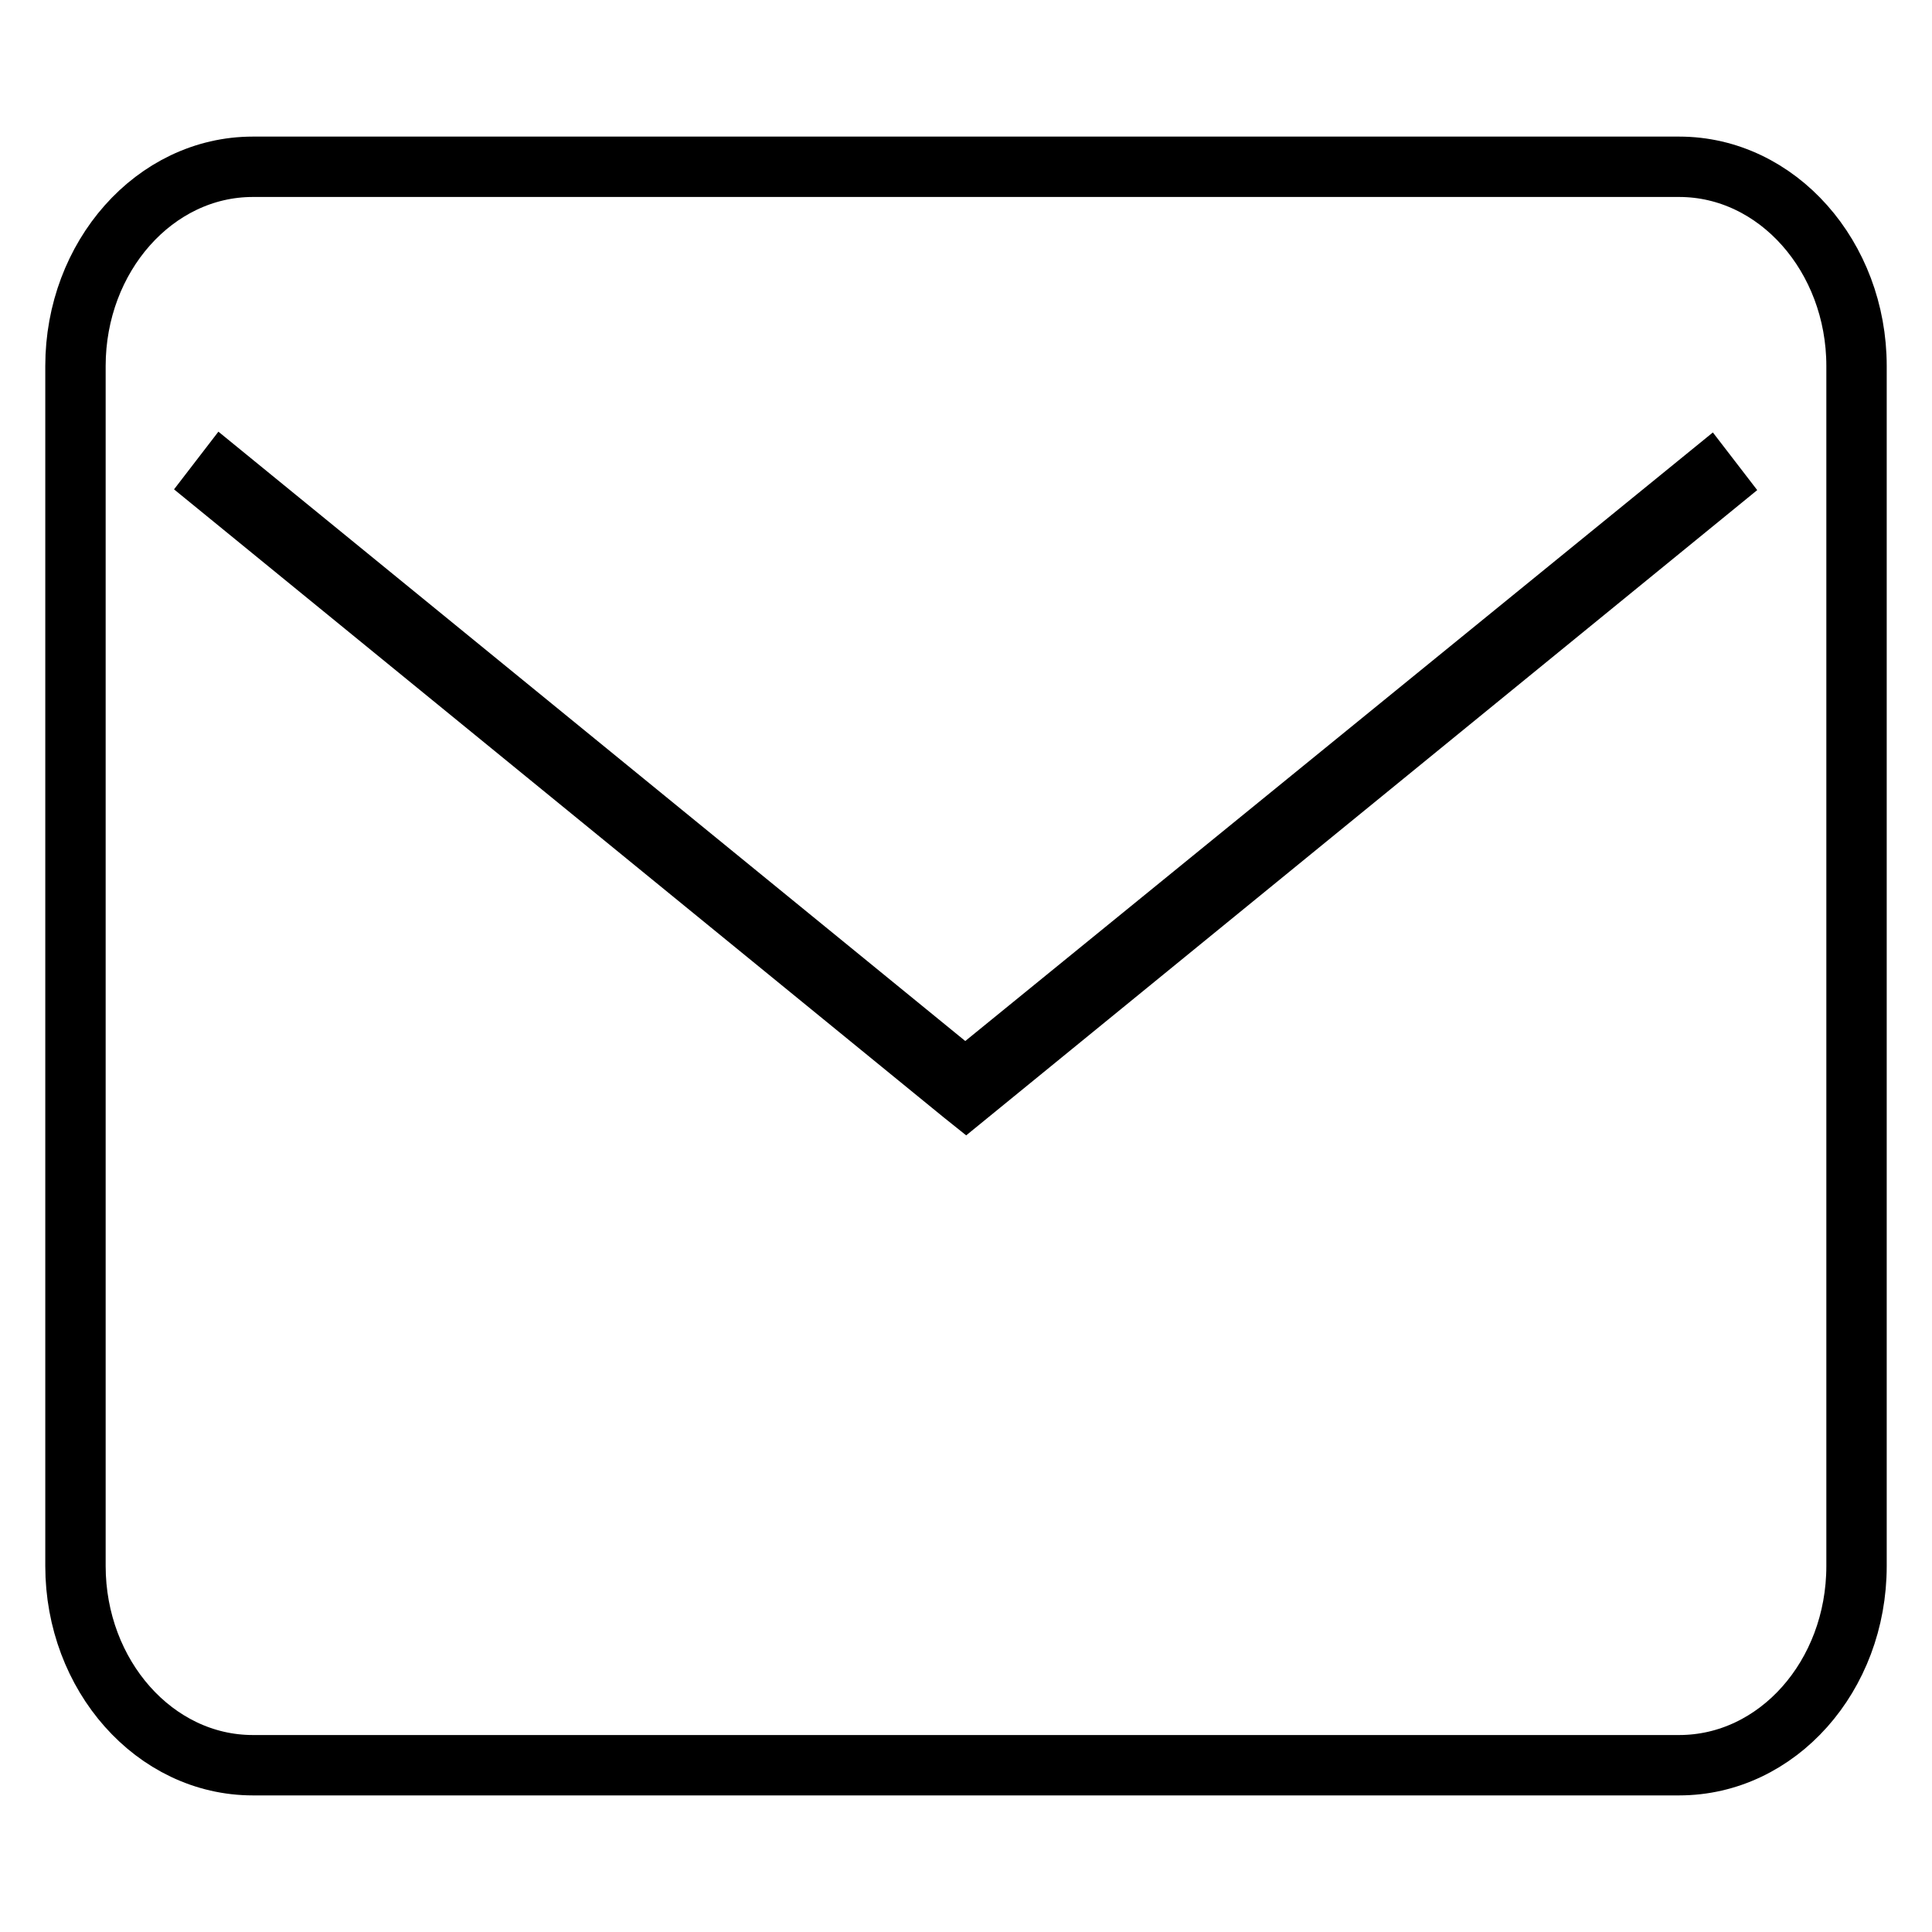
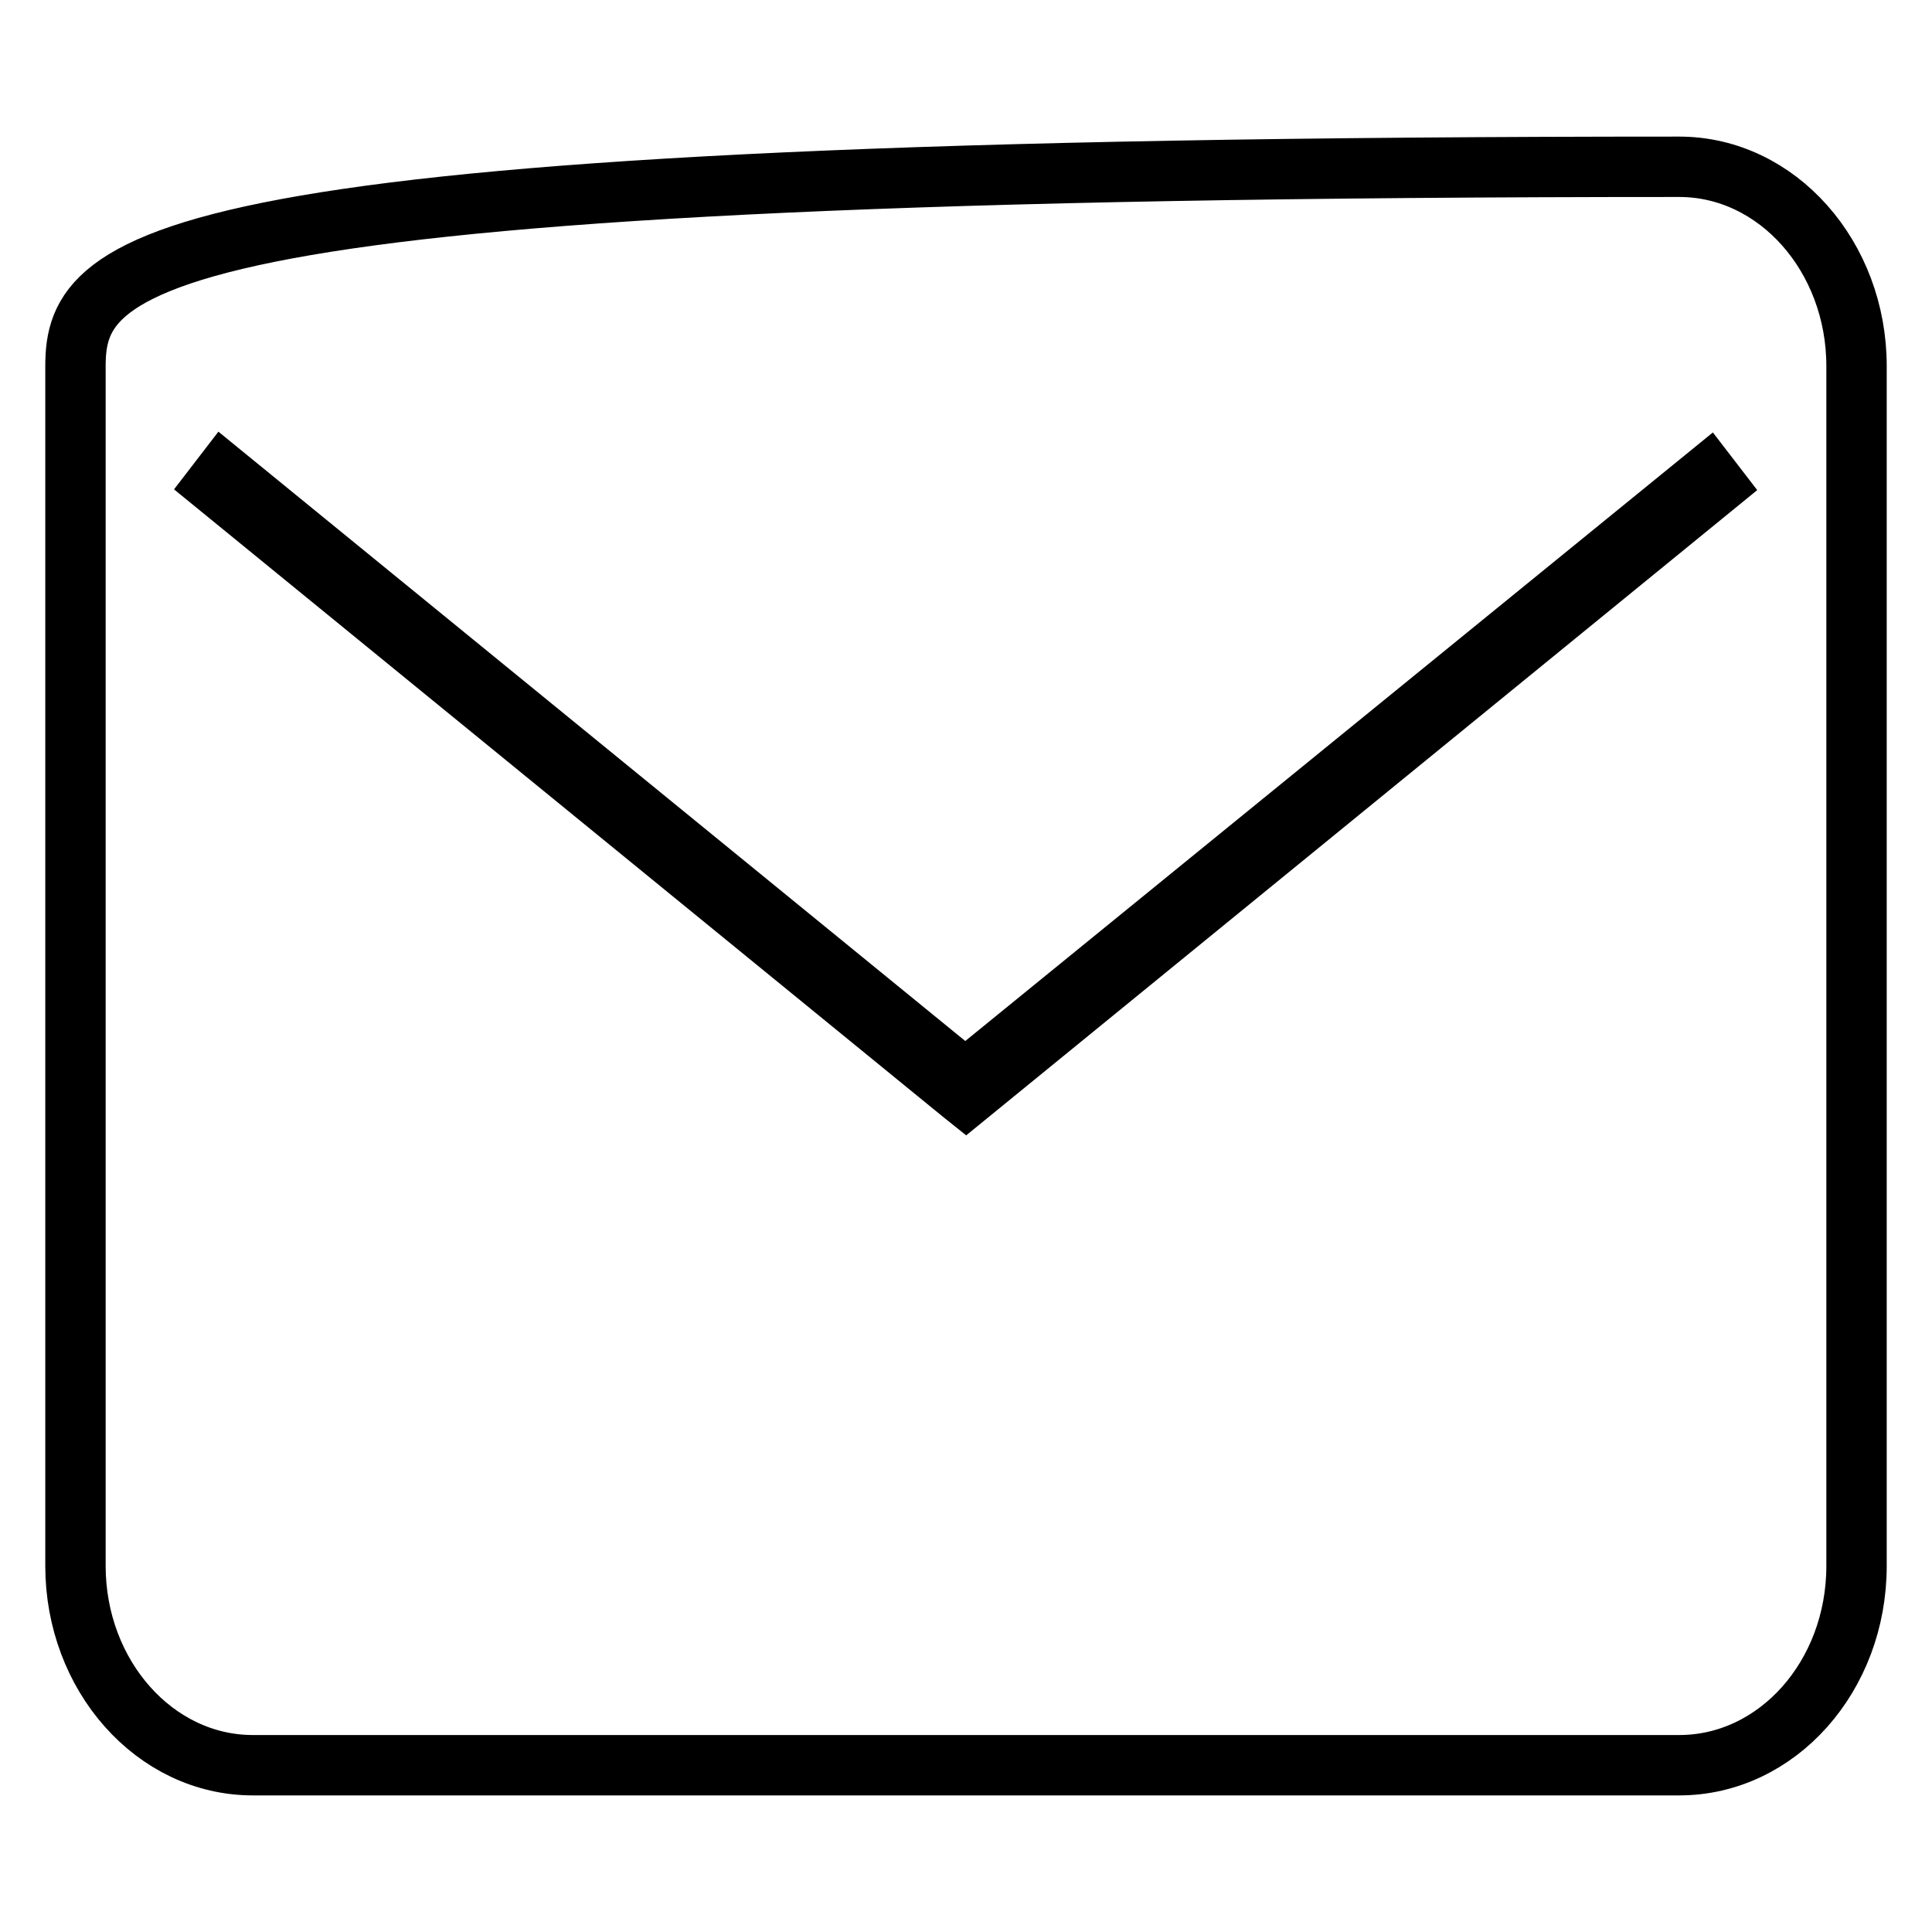
<svg xmlns="http://www.w3.org/2000/svg" version="1.1" x="0px" y="0px" viewBox="0 0 256 256" enable-background="new 0 0 256 256" xml:space="preserve">
  <g>
-     <path stroke-width="8" fill-opacity="0" stroke="#000000" d="M222.5,22.1h-189C20.5,22.1,10,34,10,48.5v159c0,14.5,10.5,26.4,23.5,26.4h189c13,0,23.5-11.8,23.5-26.4 v-159C246,34,235.5,22.1,222.5,22.1z M128,145.3l-0.5-0.4L28.6,64.2l1-1.3l98.3,80.2L226.3,63l1,1.3L128,145.3z" />
+     <path stroke-width="8" fill-opacity="0" stroke="#000000" d="M222.5,22.1C20.5,22.1,10,34,10,48.5v159c0,14.5,10.5,26.4,23.5,26.4h189c13,0,23.5-11.8,23.5-26.4 v-159C246,34,235.5,22.1,222.5,22.1z M128,145.3l-0.5-0.4L28.6,64.2l1-1.3l98.3,80.2L226.3,63l1,1.3L128,145.3z" />
  </g>
</svg>